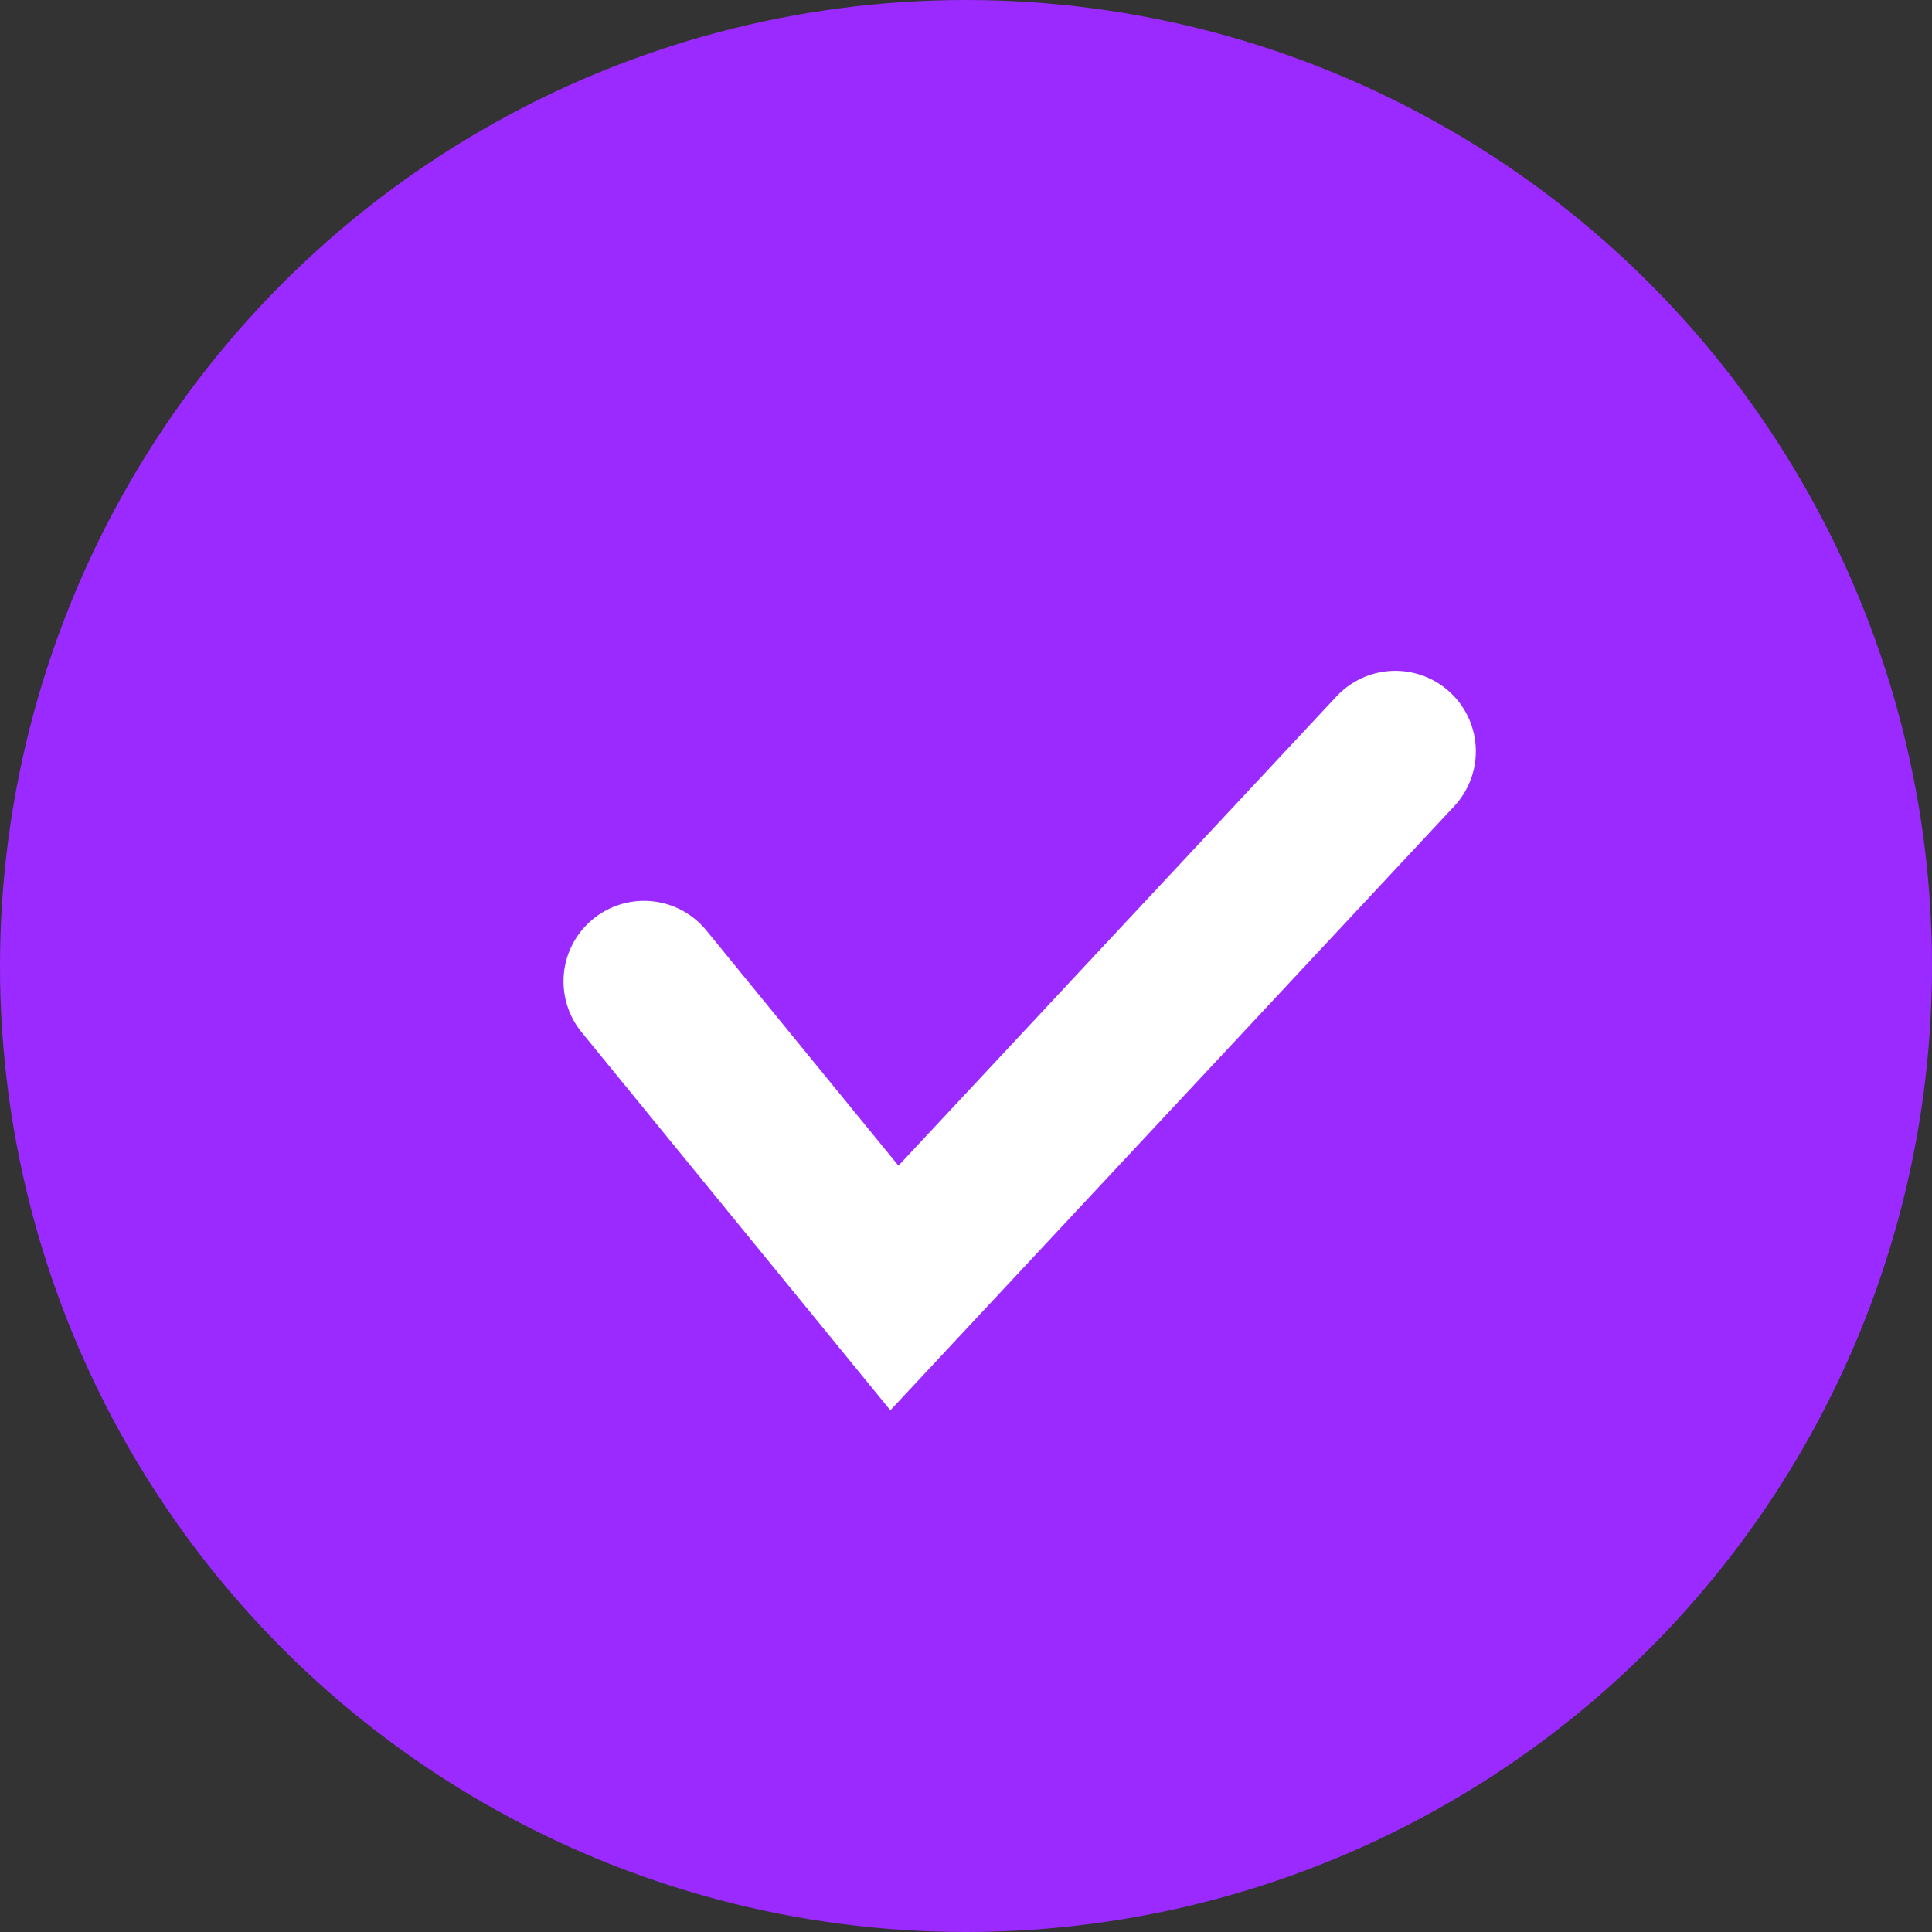
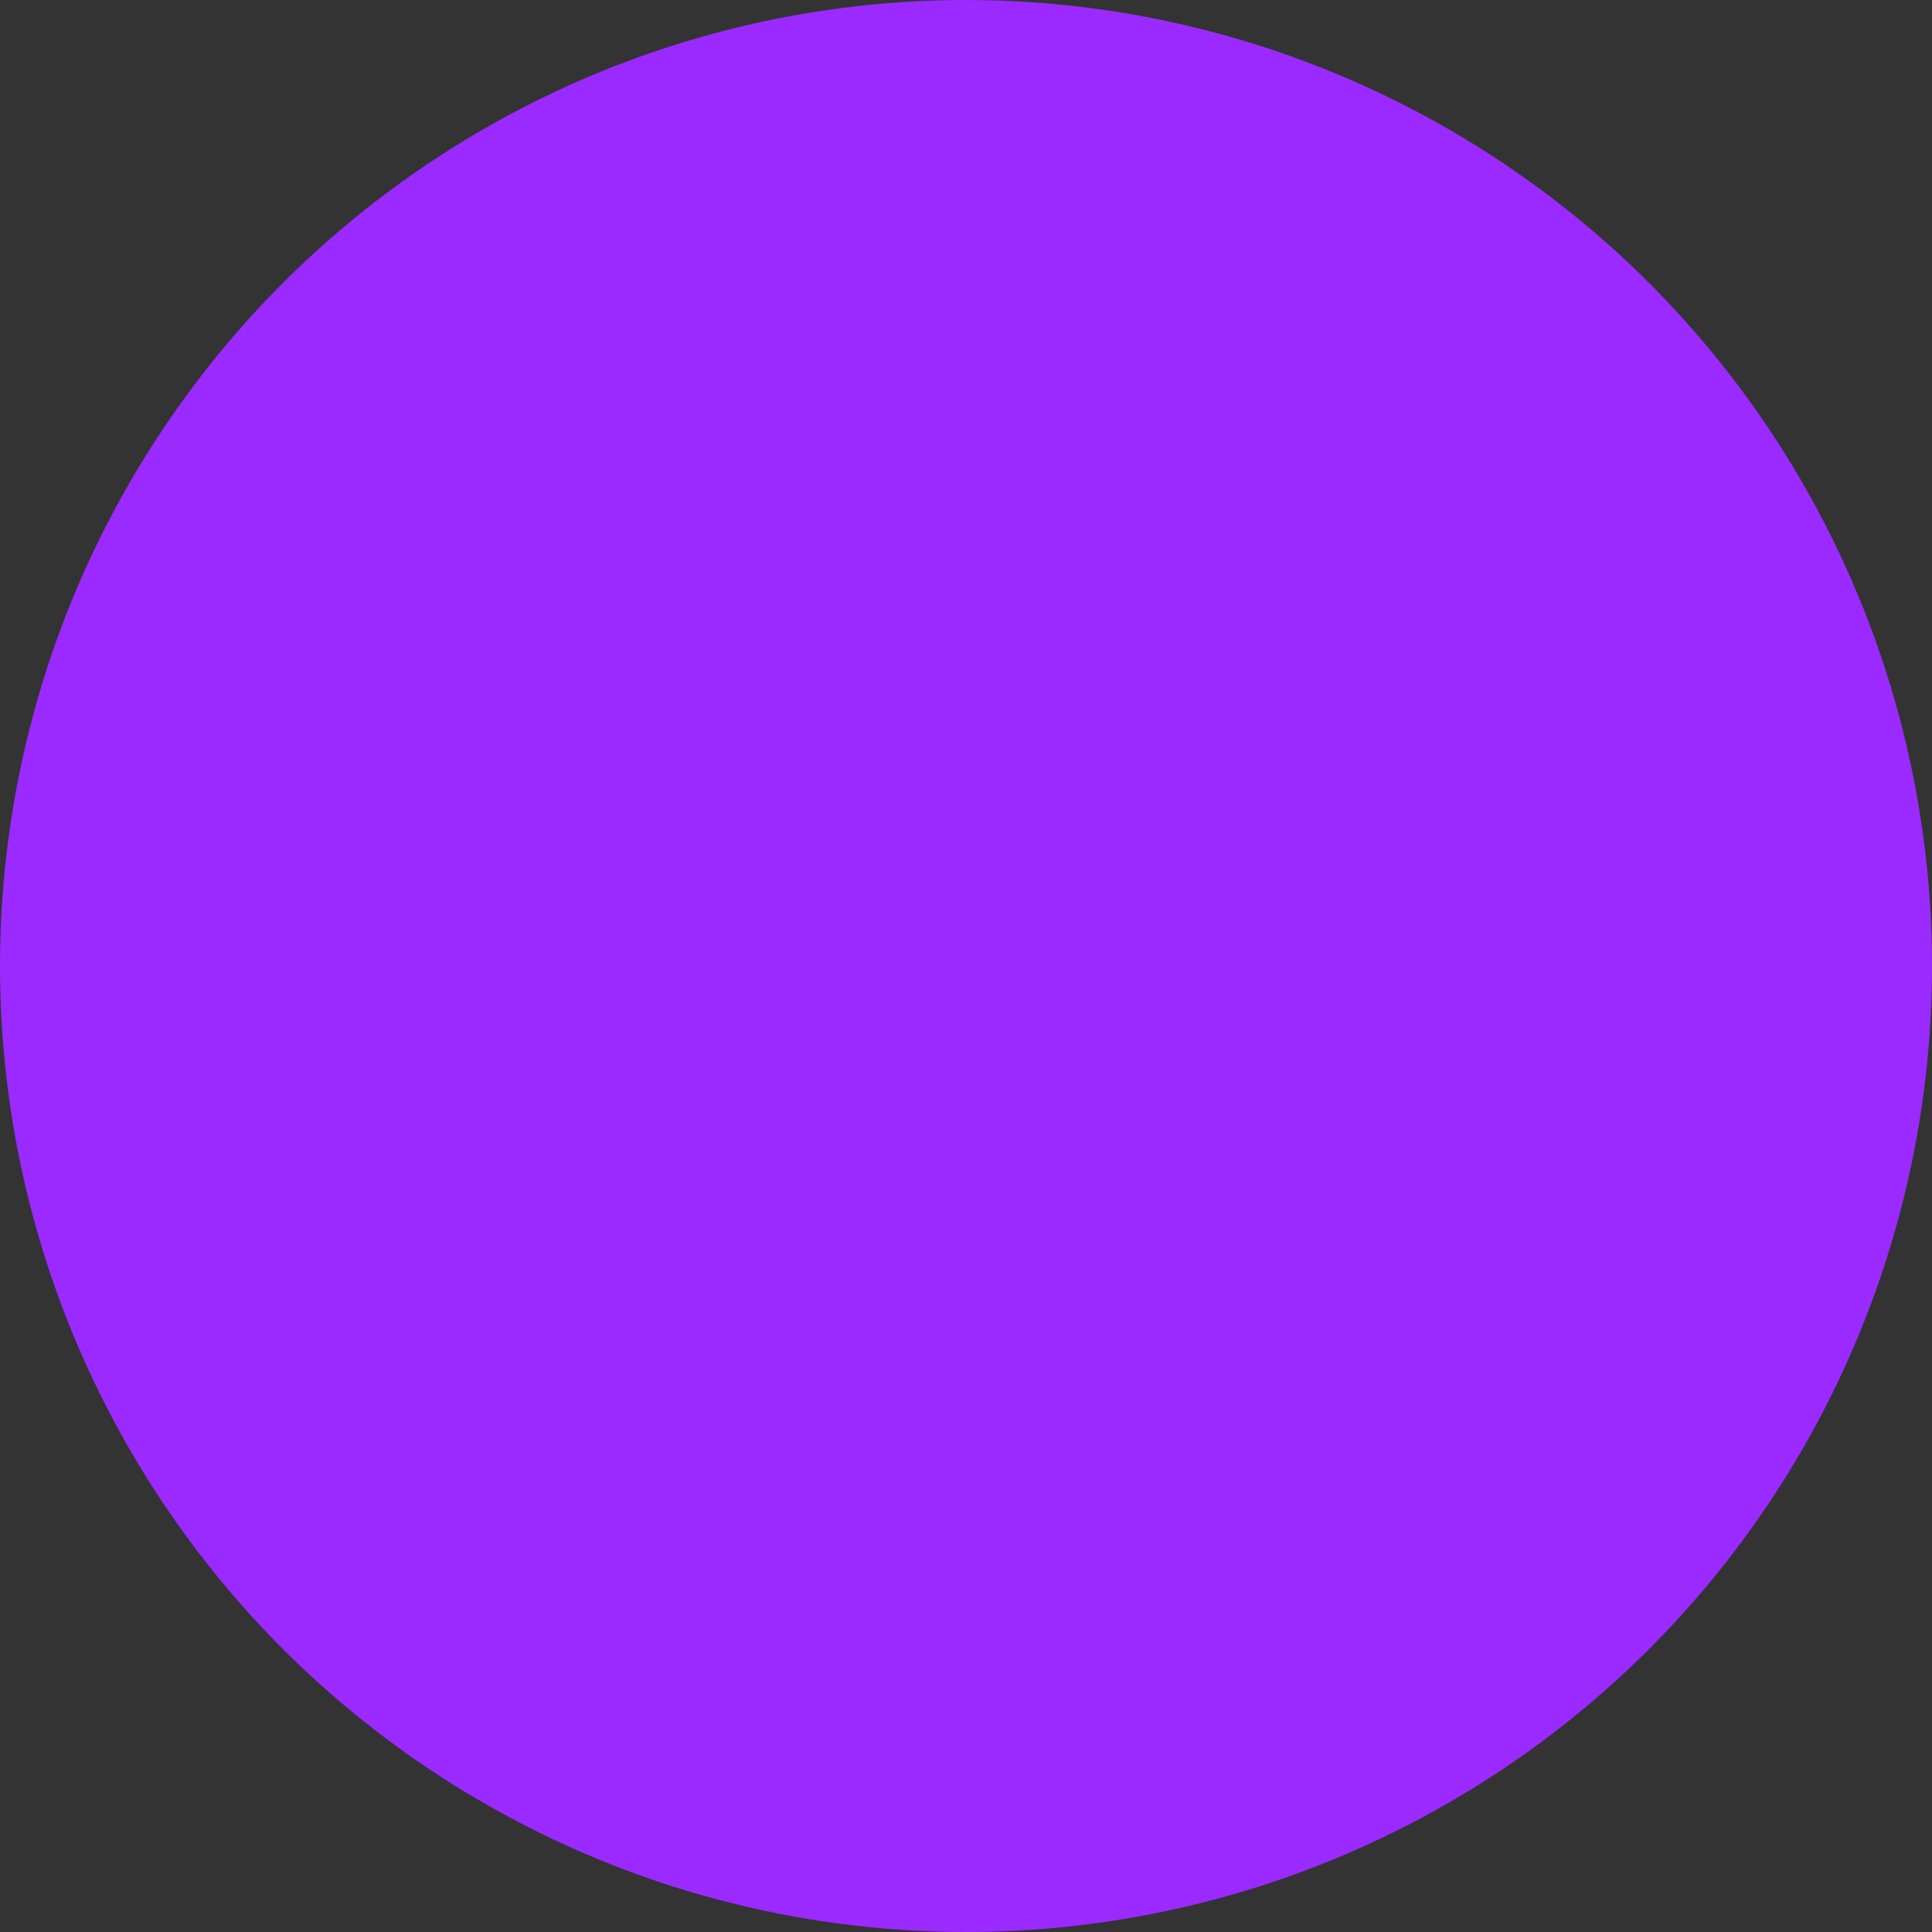
<svg xmlns="http://www.w3.org/2000/svg" width="18" height="18" viewBox="0 0 18 18" fill="none">
  <rect x="0" y="0" width="18" height="18" fill="#333333" stroke="none" />
  <circle cx="9" cy="9" r="9" fill="#9A2AFF" />
-   <path d="M6 9.143L8.333 12L13 7" stroke="white" stroke-width="1.5" stroke-linecap="round" />
</svg>